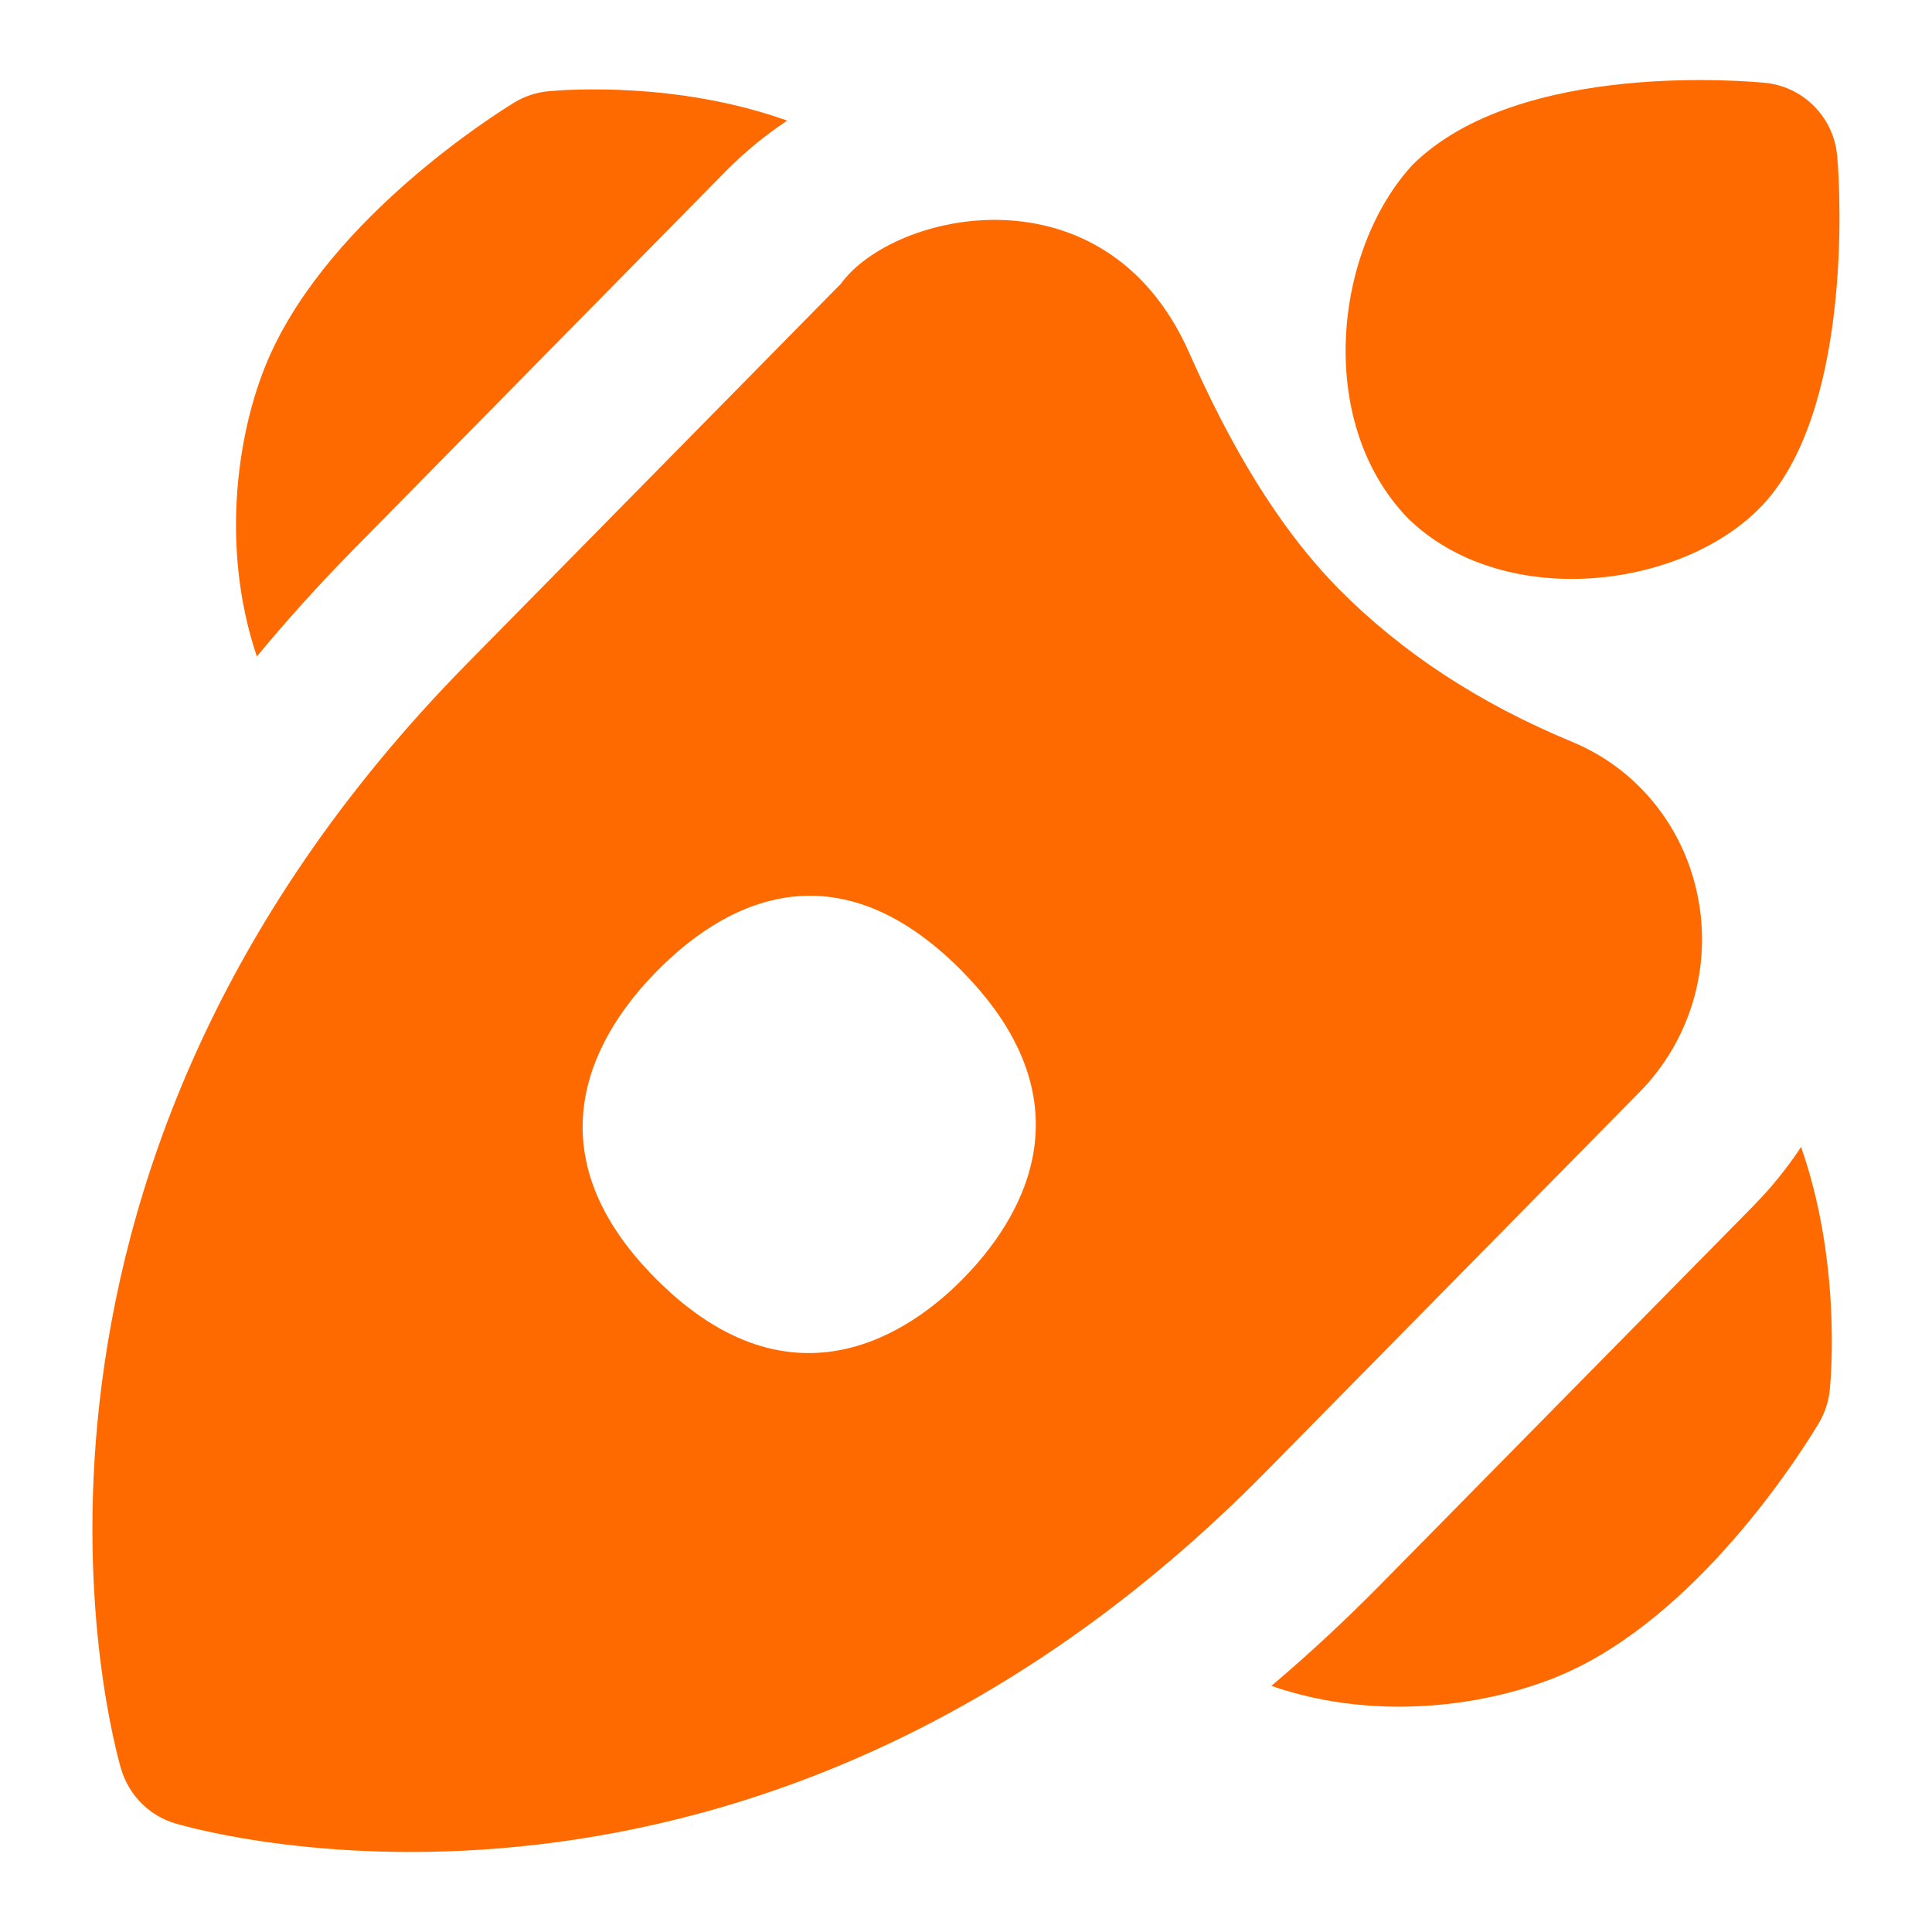
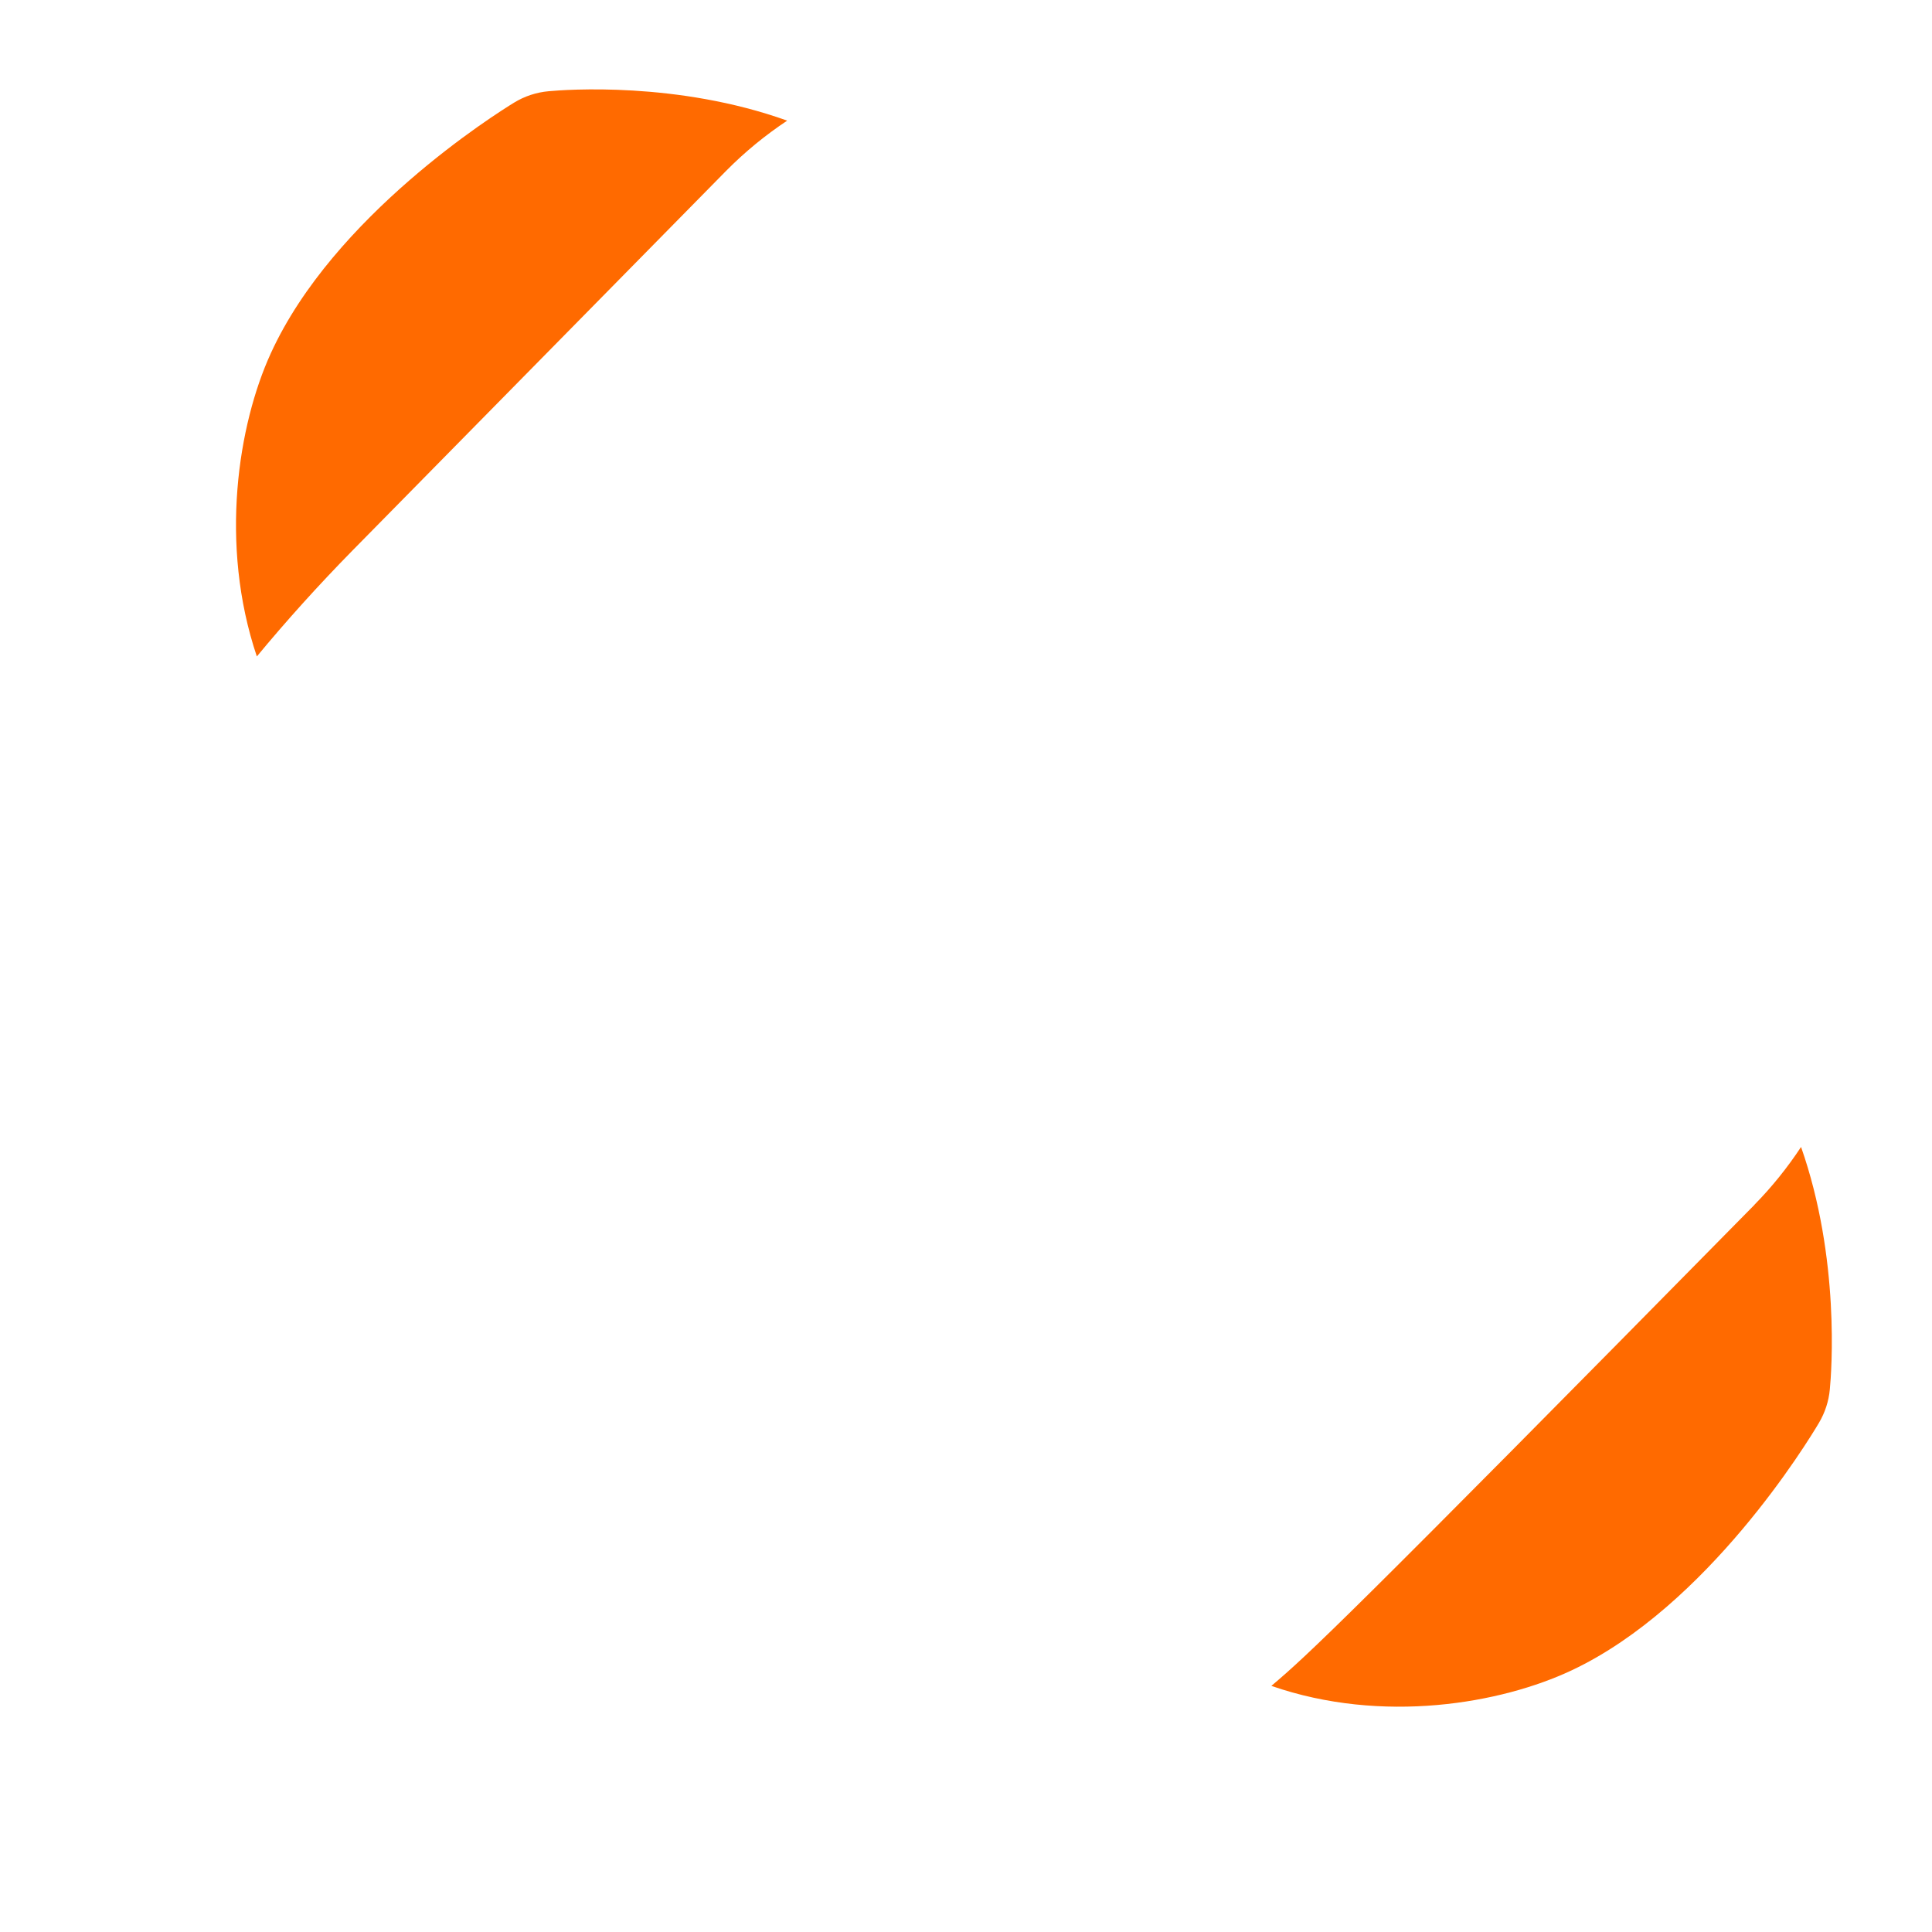
<svg xmlns="http://www.w3.org/2000/svg" width="18" height="18" viewBox="0 0 18 18" fill="none">
  <g clip-path="url(#clip0_183_276)">
-     <path d="M13.112 4.823C13.98 5.682 15.635 5.505 16.396 4.732C17.245 3.871 17.152 1.83 17.116 1.447C17.081 1.084 16.792 0.799 16.429 0.77C16.331 0.763 14.158 0.55 13.162 1.534C12.434 2.321 12.248 3.922 13.112 4.823Z" fill="#FF6A00" />
-     <path d="M4.353 6.181C-0.419 11.029 1.064 16.263 1.129 16.483C1.202 16.726 1.39 16.916 1.632 16.988C1.85 17.053 7.037 18.542 11.796 13.709L15.277 10.173C15.749 9.692 15.952 9.008 15.816 8.343C15.685 7.697 15.25 7.161 14.648 6.912C13.783 6.553 13.068 6.086 12.476 5.49C11.9 4.905 11.461 4.147 11.075 3.277C10.294 1.526 8.325 1.967 7.834 2.644L4.353 6.181ZM8.947 9.031L8.968 9.053C10.195 10.3 9.496 11.383 8.968 11.918C8.51 12.383 7.397 13.201 6.115 11.918C4.878 10.681 5.587 9.589 6.115 9.053C6.572 8.588 7.652 7.737 8.947 9.031Z" fill="#FF6A00" />
-     <path d="M16.346 11.225L12.865 14.76C12.527 15.103 12.187 15.418 11.845 15.707C12.882 16.067 13.988 15.871 14.643 15.562C15.909 14.966 16.844 13.43 16.947 13.256C17.003 13.161 17.038 13.055 17.048 12.945C17.064 12.784 17.145 11.725 16.78 10.686C16.654 10.877 16.51 11.057 16.346 11.224L16.346 11.225Z" fill="#FF6A00" />
+     <path d="M16.346 11.225C12.527 15.103 12.187 15.418 11.845 15.707C12.882 16.067 13.988 15.871 14.643 15.562C15.909 14.966 16.844 13.43 16.947 13.256C17.003 13.161 17.038 13.055 17.048 12.945C17.064 12.784 17.145 11.725 16.78 10.686C16.654 10.877 16.51 11.057 16.346 11.224L16.346 11.225Z" fill="#FF6A00" />
    <path d="M2.522 3.294C2.22 3.955 2.04 5.069 2.393 6.116C2.666 5.786 2.963 5.456 3.284 5.129L6.765 1.592C6.94 1.415 7.131 1.259 7.334 1.124C6.311 0.757 5.271 0.835 5.111 0.85C4.998 0.86 4.888 0.896 4.79 0.956C4.62 1.06 3.107 2.01 2.522 3.294Z" fill="#FF6A00" />
  </g>
  <defs>
    <clipPath id="clip0_183_276">
      <rect width="18" height="18" fill="white" transform="matrix(-1 0 0 -1 18 18)" />
    </clipPath>
  </defs>
</svg>